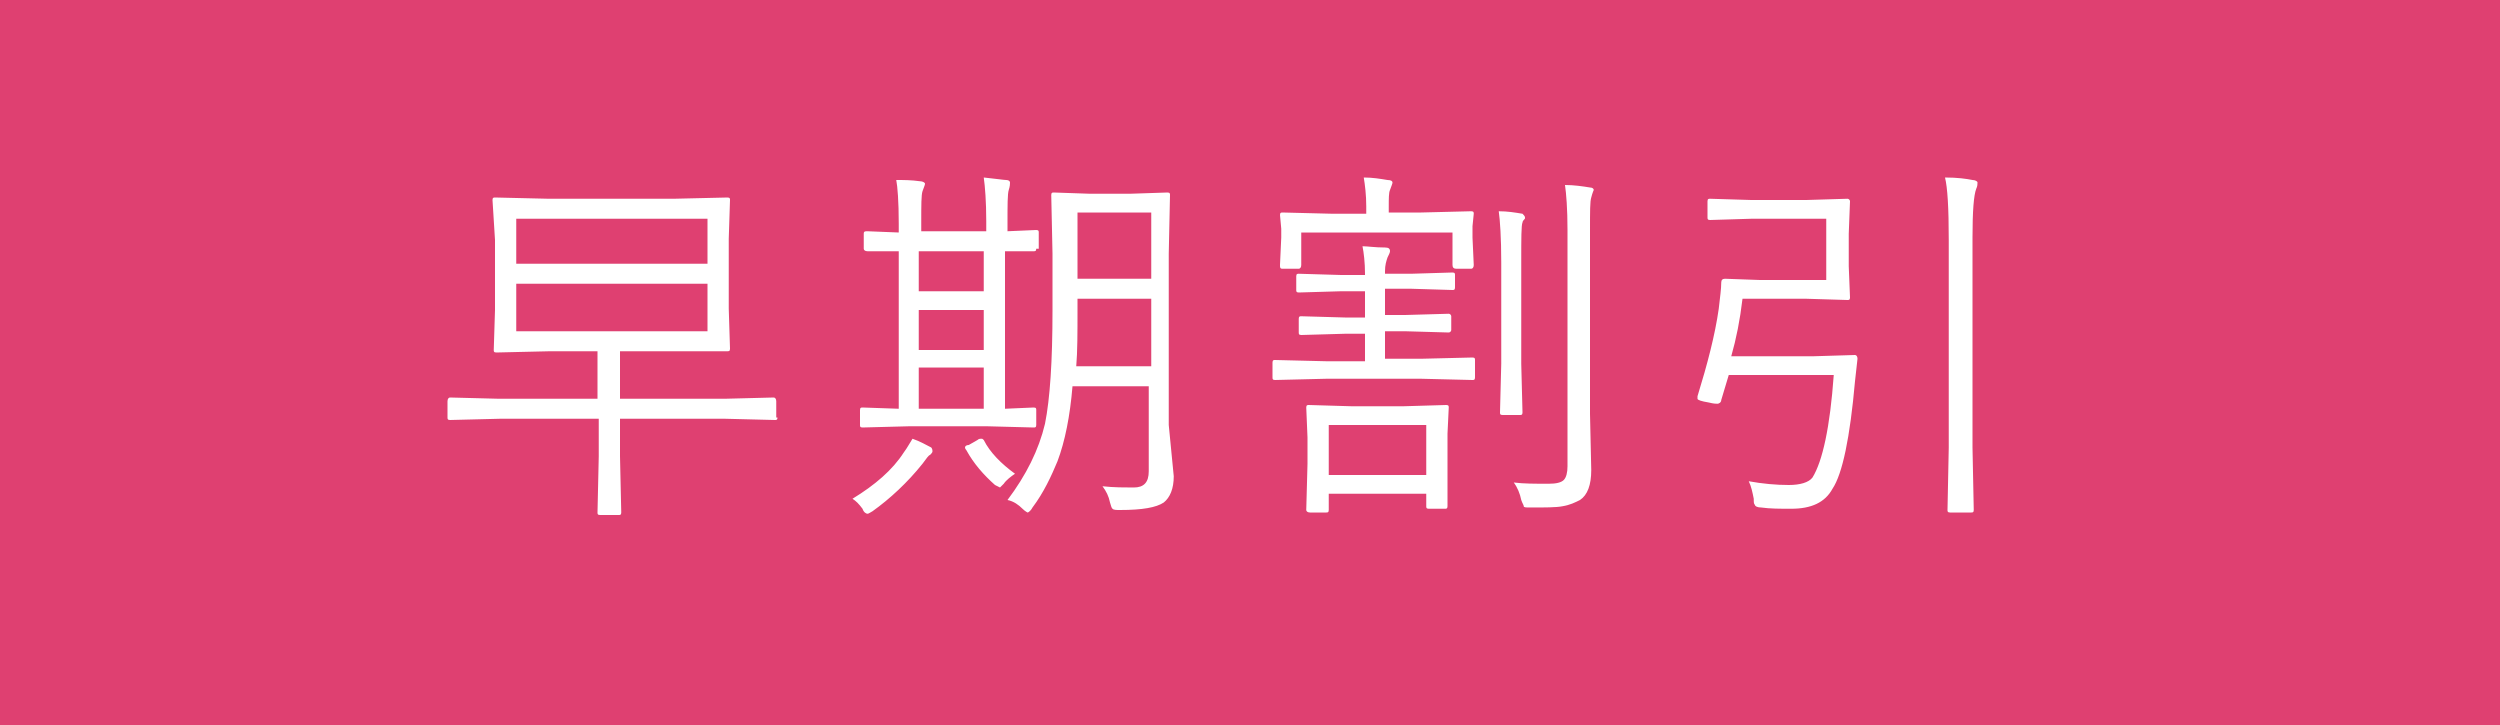
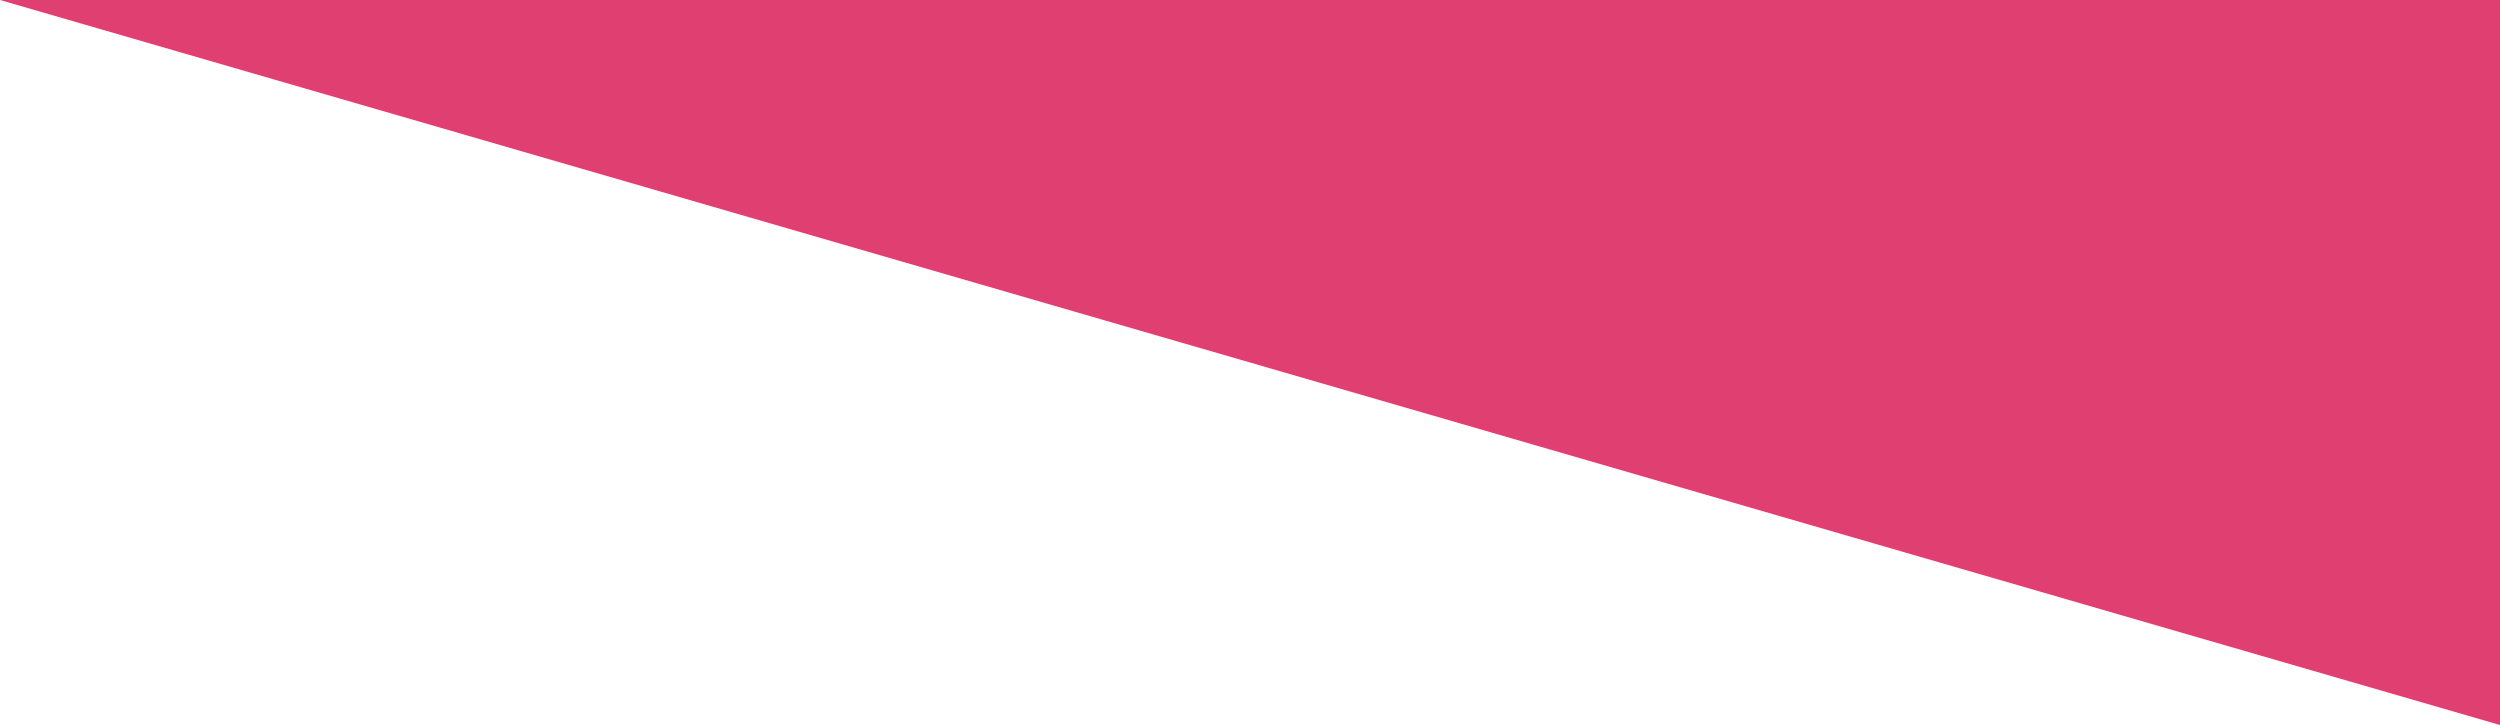
<svg xmlns="http://www.w3.org/2000/svg" version="1.1" id="レイヤー_1" x="0" y="0" viewBox="0 0 200 58" xml:space="preserve">
  <style>.st1{fill:#fff}.st3{display:none}.st4{display:inline}</style>
-   <path fill="#df4071" d="M0 0h200v58H0z" />
-   <path class="st1" d="M62.2 33.4c0 .2-.1.2-.2.2l-4-.1h-8.4v3l.1 4.5c0 .2-.1.2-.2.2H48c-.2 0-.2-.1-.2-.2l.1-4.5v-3H40l-4 .1c-.2 0-.2-.1-.2-.2v-1.3c0-.2.1-.3.2-.3l3.9.1h7.9v-3.8H44l-4.3.1c-.2 0-.2-.1-.2-.2l.1-3.2v-5.6l-.2-3.2c0-.2.1-.2.2-.2l4.3.1h10l4.3-.1c.2 0 .2.1.2.2l-.1 3.1v5.6l.1 3.2c0 .2-.1.2-.2.2H49.6v3.8H58l3.9-.1c.1 0 .2.1.2.3v1.3zm-5.6-12.3v-3.6H41.3v3.6h15.3zm0 5.4v-3.8H41.3v3.8h15.3zM74.6 36.1c0 .1-.1.2-.2.3-.1 0-.3.3-.6.7-1.2 1.5-2.6 2.8-4 3.8-.2.1-.3.2-.4.2-.1 0-.3-.1-.4-.4-.3-.4-.5-.6-.8-.8 1.8-1.1 3.2-2.3 4.1-3.7.3-.4.5-.8.7-1.1.6.2 1.1.5 1.5.7 0 0 .1.1.1.3zm8.3-16.2c0 .2-.1.2-.2.2h-2.3v12.6l2.3-.1c.2 0 .2.1.2.2V34c0 .2-.1.2-.2.2l-3.8-.1h-6.1l-3.8.1c-.2 0-.2-.1-.2-.2v-1.2c0-.2.1-.2.2-.2l2.9.1V20.1h-2.5c-.2 0-.3-.1-.3-.2v-1.2c0-.2.1-.2.3-.2l2.5.1v-.7c0-1.8-.1-3-.2-3.5.6 0 1.2 0 1.9.1.2 0 .4.1.4.2s-.1.3-.2.6-.1 1.1-.1 2.5v.7h5.2v-.8c0-1.6-.1-2.8-.2-3.5 1 .1 1.6.2 1.8.2.2 0 .3.1.3.2s0 .3-.1.6-.1 1.2-.1 2.6v.7l2.3-.1c.2 0 .2.1.2.2v1.3zm-4.2 3.4v-3.2h-5.2v3.2h5.2zm0 4.7v-3.2h-5.2V28h5.2zm0 4.7v-3.3h-5.2v3.3h5.2zm2.5 5.2c-.3.2-.7.5-.9.8l-.3.3-.4-.2c-.9-.8-1.7-1.7-2.3-2.8-.1-.1-.1-.2-.1-.2 0-.1.1-.2.3-.2l.7-.4c.1-.1.2-.1.3-.1.1 0 .1 0 .2.1.5 1 1.4 1.9 2.5 2.7zm12.7.2c0 1-.3 1.7-.8 2.1-.6.4-1.7.6-3.5.6-.3 0-.5 0-.6-.1s-.1-.2-.2-.5c-.1-.5-.3-.9-.6-1.3.9.1 1.8.1 2.5.1.8 0 1.2-.4 1.2-1.3v-6.8h-6.1c-.2 2.4-.6 4.4-1.2 6-.5 1.2-1.1 2.5-2 3.7-.1.2-.3.4-.4.4 0 0-.2-.1-.4-.3-.3-.3-.7-.6-1.2-.7 1.5-2 2.5-4 3-6.1.4-2 .6-5 .6-9.1v-4.5l-.1-4.7c0-.2.1-.2.2-.2l2.9.1h3.2l3-.1c.2 0 .2.1.2.2l-.1 4.7V34l.4 4.1zm-1.8-8.8v-5.4h-5.9v.9c0 1.8 0 3.3-.1 4.5h6zm0-7V17h-5.9v5.3h5.9zM118 30.2c0 .2-.1.2-.2.2l-4.1-.1h-7.6l-4.1.1c-.2 0-.2-.1-.2-.2V29c0-.2.1-.2.2-.2l4.1.1h3.1v-2.2h-1.6l-3.5.1c-.2 0-.2-.1-.2-.2v-1.1c0-.2.1-.2.2-.2l3.5.1h1.6v-2.1h-1.9l-3.4.1c-.2 0-.2-.1-.2-.2v-1.1c0-.2.1-.2.2-.2l3.4.1h1.9v-.1c0-.9-.1-1.7-.2-2.2.4 0 1 .1 1.8.1.3 0 .4.1.4.3 0 .1-.1.3-.2.5-.1.3-.2.6-.2 1.1v.2h2.1l3.3-.1c.2 0 .2.1.2.2v1c0 .2-.1.2-.2.2l-3.3-.1h-2.1v2.1h1.6l3.5-.1c.1 0 .2.1.2.2v1.1c0 .1-.1.2-.2.2l-3.5-.1h-1.6v2.2h2.9l4.1-.1c.2 0 .2.1.2.2v1.4zm-.1-9c0 .2-.1.3-.2.3h-1.2c-.2 0-.3-.1-.3-.3v-2.6h-12.1v2.6c0 .2-.1.3-.2.3h-1.3c-.2 0-.2-.1-.2-.3l.1-2.2v-.7l-.1-1.1c0-.2.1-.2.2-.2l4 .1h2.7v-.6c0-.9-.1-1.7-.2-2.3.7 0 1.3.1 1.9.2.3 0 .4.1.4.2s-.1.3-.2.6c-.1.2-.1.7-.1 1.3v.5h2.6l4-.1c.2 0 .2.1.2.2l-.1 1v.9l.1 2.2zm-2.1 19.3c0 .2-.1.2-.2.2h-1.3c-.2 0-.2-.1-.2-.2v-1h-7.8v1.3c0 .2-.1.2-.2.2h-1.3c-.2 0-.3-.1-.3-.2l.1-3.7V35l-.1-2.4c0-.2.1-.2.2-.2l3.4.1h4.2l3.4-.1c.2 0 .2.1.2.2l-.1 2.1v5.8zm-1.7-2.5v-4h-7.8v4h7.8zm7.9-20.6c0 .1 0 .1-.1.2s-.1.2-.1.2c-.1.2-.1 1.3-.1 3.1v8.2l.1 3.9c0 .2-.1.2-.2.2h-1.4c-.2 0-.2-.1-.2-.2l.1-3.9V21c0-2-.1-3.4-.2-4.1.7 0 1.3.1 1.9.2.1.1.2.2.2.3zm5.5-2.2s-.1.2-.2.6c-.1.3-.1 1.1-.1 2.6v14.7l.1 4.5c0 1.2-.3 2-.9 2.4-.4.2-.8.4-1.4.5-.5.1-1.4.1-2.6.1-.3 0-.5 0-.5-.1s-.1-.2-.2-.5c-.1-.5-.3-1-.6-1.4.8.1 1.7.1 2.8.1.6 0 1-.1 1.2-.3.2-.2.3-.6.3-1.1V18.4c0-1.7-.1-2.9-.2-3.6.7 0 1.4.1 2 .2.2 0 .3.1.3.2zM148.6 28.7l-.2 1.8c-.4 4.5-1 7.4-1.8 8.6-.6 1.1-1.7 1.6-3.3 1.6-.9 0-1.7 0-2.4-.1-.3 0-.5-.1-.5-.2-.1-.1-.1-.2-.1-.5-.1-.5-.2-1-.4-1.4 1.1.2 2.2.3 3.2.3.9 0 1.6-.2 1.9-.6.8-1.3 1.4-4 1.7-8.2h-8.4l-.6 2c0 .2-.2.3-.3.3-.1 0-.3 0-.7-.1-.6-.1-.9-.2-.9-.3v-.2c.8-2.6 1.4-4.9 1.7-7 .1-.9.2-1.6.2-2.1 0-.2.1-.3.3-.3l2.8.1h5.3v-4.9h-6l-3.3.1c-.2 0-.2-.1-.2-.2v-1.3c0-.2.1-.2.2-.2l3.3.1h4.4l3.3-.1c.1 0 .2.1.2.2l-.1 2.6v2.6l.1 2.5c0 .2-.1.2-.2.2l-3.3-.1h-5.1c-.2 1.7-.5 3.2-.9 4.6h6.6l3.3-.1c.1 0 .2.1.2.3zm9.6-14.1c0 .1 0 .3-.1.5-.2.5-.3 1.8-.3 3.9v16.8l.1 5c0 .2-.1.2-.2.2H156c-.2 0-.2-.1-.2-.2l.1-5V19.2c0-2.6-.1-4.2-.3-5 1 0 1.7.1 2.2.2.2 0 .4.1.4.2z" />
+   <path fill="#df4071" d="M0 0h200v58z" />
  <g class="st3">
    <path class="st4" d="M78.9 33.3c0 .2-.1.2-.2.2H75v4.7c0 .9-.2 1.5-.7 1.9-.5.4-1.9.6-4.1.6-.3 0-.5 0-.5-.1s-.1-.2-.2-.5c-.2-.6-.4-1.1-.6-1.5 1 .1 1.9.1 2.7.1.6 0 1-.1 1.3-.3.2-.2.3-.4.3-.8v-4.2H57.6v3.1l.1 4.2c0 .2-.1.2-.2.2H56c-.2 0-.2-.1-.2-.2l.1-4.3v-3l-3.5.1c-.2 0-.2-.1-.2-.2V32c0-.2.1-.2.2-.2l3.5.1v-6.2l-.1-4.4c0-.1.1-.2.2-.2l4.3.1h4.1v-3.5h-7.5l-4 .1c-.2 0-.2-.1-.2-.2v-1.3c0-.2.1-.2.2-.2l4 .1h17.4l4-.1c.2 0 .2.1.2.2v1.3c0 .2-.1.2-.2.2l-4-.1h-8.2v3.5h4.5l4.3-.1c.2 0 .2.1.2.2l-.1 4.5v6.1l3.6-.1c.1 0 .2.1.2.2v1.3zm-14.5-6.9v-3.6h-6.7v3.6h6.7zm0 5.5V28h-6.7v3.9h6.7zm8.8-5.5v-3.6h-7.1v3.6h7.1zm0 5.5V28h-7.1v3.9h7.1zM112 38.9c-.4.3-.8.7-1.1 1.2-.2.3-.3.4-.4.4-.1 0-.2-.1-.4-.2-3.3-2.3-5.9-5-7.7-8-1.6-2.7-2.8-5.8-3.4-9.3-.6 3.9-2 7.4-4.3 10.6-2 2.7-4.4 5-7.3 6.7-.3.1-.4.2-.5.2-.1 0-.2-.1-.4-.4-.3-.4-.7-.8-1.1-1 4.1-2.1 7.2-5.1 9.4-9.1 1.9-3.4 2.9-7.4 3.1-11.8h-4.3l-2.8.1c-.2 0-.2-.1-.2-.2v-1.4c0-.2.1-.2.2-.2l2.8.1h3l2.8-.1c.2 0 .3.1.3.3 0 1.1.1 2.3.3 3.7 1.1 8 5.1 14.2 12 18.4zM126.4 21.6c0 .1-.1.2-.3.4-.1.1-.3.4-.5.8-.5.9-1 2-1.7 3.1v11.2l.1 3.9c0 .1-.1.2-.2.2h-1.5c-.2 0-.2-.1-.2-.2l.1-3.9V32c0-.1 0-1.3.1-3.7-1 1.3-2 2.3-3 3.2-.2.2-.3.3-.4.3-.1 0-.2-.1-.4-.4-.3-.4-.5-.8-.8-1 2.7-2 4.8-4.8 6.4-8.2.2-.6.4-1.1.5-1.6.7.3 1.2.5 1.6.7.1 0 .2.2.2.3zm18.2-3.3c0 .2-.1.2-.2.2l-3.9-.1h-4.1l.1 2.1c0 .2-.1.2-.2.2H135c-.2 0-.2-.1-.2-.2l.1-2.1h-6.3l.1 2.1c0 .2-.1.2-.2.2h-1.3c-.2 0-.2-.1-.2-.2l.1-2.1h-4l-3.9.1c-.2 0-.2-.1-.2-.2V17c0-.2.1-.2.2-.2l3.9.1h4c0-1.3-.1-2.3-.2-2.7.6 0 1.2.1 1.9.2.2 0 .3.1.3.3 0 .1 0 .3-.1.4-.1.2-.2.8-.2 1.9h6.3c0-1.3-.1-2.2-.2-2.7.8 0 1.5.1 1.8.1.2 0 .3.1.3.3 0 .1 0 .3-.1.4-.1.2-.2.8-.2 1.9h4.1l3.9-.1c.1 0 .2.1.2.2v1.2zm.1 5.8c0 .2-.1.2-.2.2h-3.3V38.2c0 1.1-.2 1.8-.7 2.2-.4.3-.8.4-1.3.5-.5.1-1.2.1-2.2.1h-.5c-.3 0-.5 0-.6-.1-.1-.1-.1-.2-.1-.5-.1-.5-.3-1-.5-1.3.9.1 1.7.1 2.5.1.7 0 1.2-.1 1.4-.4.2-.2.3-.5.3-1V24.3h-8l-4.2.1c-.1 0-.2-.1-.2-.2V23c0-.2.1-.3.2-.3l4.2.1h9.1l4.1-.1c.2 0 .2.1.2.3v1.1zm-8.8 12c0 .2-.1.2-.2.2h-1.2c-.2 0-.2-.1-.2-.2v-1h-5v1.5c0 .2-.1.2-.2.2h-1.2c-.2 0-.2-.1-.2-.2l.1-4.5v-1.9l-.1-2.7c0-.2.1-.2.2-.2l2.7.1h2.5l2.7-.1c.2 0 .2.1.2.2l-.1 2.2v6.4zm-1.7-2.4V29h-5v4.7h5z" />
  </g>
  <g class="st3">
    <path class="st4" d="M62.2 33.4c0 .2-.1.2-.2.2l-4-.1h-8.4v3l.1 4.5c0 .2-.1.2-.2.2H48c-.2 0-.2-.1-.2-.2l.1-4.5v-3H40l-4 .1c-.2 0-.2-.1-.2-.2v-1.3c0-.2.1-.3.2-.3l3.9.1h7.9v-3.8H44l-4.3.1c-.2 0-.2-.1-.2-.2l.1-3.2v-5.6l-.2-3.2c0-.2.1-.2.2-.2l4.3.1h10l4.3-.1c.2 0 .2.1.2.2l-.1 3.1v5.6l.1 3.2c0 .2-.1.2-.2.2H49.6v3.8H58l3.9-.1c.1 0 .2.1.2.3v1.3zm-5.6-12.3v-3.6H41.3v3.6h15.3zm0 5.4v-3.8H41.3v3.8h15.3zM74.6 36.1c0 .1-.1.2-.2.3-.1 0-.3.3-.6.7-1.2 1.5-2.6 2.8-4 3.8-.2.1-.3.2-.4.2-.1 0-.2-.1-.4-.4-.3-.4-.5-.6-.8-.8 1.8-1.1 3.2-2.3 4.1-3.7.3-.4.5-.8.7-1.1.6.2 1.1.5 1.5.7.1 0 .1.1.1.3zm8.3-16.2c0 .2-.1.2-.2.2h-2.3v12.6l2.3-.1c.2 0 .2.1.2.2V34c0 .2-.1.2-.2.2l-3.8-.1h-6.1l-3.8.1c-.2 0-.2-.1-.2-.2v-1.2c0-.2.1-.2.2-.2l2.9.1V20.1h-2.5c-.2 0-.3-.1-.3-.2v-1.2c0-.2.1-.2.3-.2l2.5.1v-.7c0-1.8-.1-3-.2-3.5.6 0 1.2 0 1.9.1.2 0 .4.1.4.2s-.1.3-.2.6-.1 1.1-.1 2.5v.7h5.2v-.8c0-1.6-.1-2.8-.2-3.5 1 .1 1.6.2 1.8.2.2 0 .3.1.3.2s0 .3-.1.6-.1 1.2-.1 2.6v.7l2.3-.1c.2 0 .2.1.2.2v1.3zm-4.2 3.4v-3.2h-5.2v3.2h5.2zm0 4.7v-3.2h-5.2V28h5.2zm0 4.7v-3.3h-5.2v3.3h5.2zm2.5 5.2c-.3.2-.7.5-.9.8l-.3.3-.4-.2c-.9-.8-1.7-1.7-2.3-2.8-.1-.1-.1-.2-.1-.2 0-.1.1-.2.3-.2l.7-.4c.1-.1.2-.1.2-.1.1 0 .1 0 .2.1.6 1 1.5 1.9 2.6 2.7zm12.7.2c0 1-.3 1.7-.8 2.1-.6.4-1.7.6-3.5.6-.3 0-.5 0-.6-.1-.1-.1-.1-.2-.2-.5-.1-.5-.3-.9-.6-1.3.9.1 1.8.1 2.5.1.8 0 1.2-.4 1.2-1.3v-6.8h-6.1c-.2 2.4-.6 4.4-1.2 6-.4 1.2-1.1 2.5-2 3.7-.1.2-.3.4-.4.4 0 0-.2-.1-.4-.3-.3-.3-.7-.6-1.2-.7 1.5-2 2.5-4 3-6.1.4-2 .6-5 .6-9.1v-4.5l-.1-4.7c0-.2.1-.2.2-.2l2.9.1h3.2l3-.1c.2 0 .2.1.2.2l-.1 4.7V34l.4 4.1zm-1.8-8.8v-5.4h-5.9v.9c0 1.8 0 3.3-.1 4.5h6zm0-7V17h-5.9v5.3h5.9zM118 30.2c0 .2-.1.2-.2.2l-4.1-.1h-7.6l-4.1.1c-.2 0-.2-.1-.2-.2V29c0-.2.1-.2.2-.2l4.1.1h3.1v-2.2h-1.6l-3.5.1c-.2 0-.2-.1-.2-.2v-1.1c0-.2.1-.2.2-.2l3.5.1h1.6v-2.1h-1.9l-3.4.1c-.2 0-.2-.1-.2-.2v-1.1c0-.2.1-.2.2-.2l3.4.1h1.9v-.1c0-.9-.1-1.7-.2-2.2.4 0 1 .1 1.8.1.3 0 .4.1.4.3 0 .1-.1.3-.2.5-.1.3-.2.6-.2 1.1v.2h2.1l3.3-.1c.2 0 .2.1.2.2v1c0 .2-.1.2-.2.2l-3.3-.1h-2.1v2.1h1.6l3.5-.1c.1 0 .2.1.2.2v1.1c0 .1-.1.2-.2.2l-3.5-.1h-1.6v2.2h2.9l4.1-.1c.2 0 .2.1.2.2v1.4zm-.1-9c0 .2-.1.3-.2.3h-1.2c-.2 0-.3-.1-.3-.3v-2.6h-12.1v2.6c0 .2-.1.3-.2.3h-1.3c-.2 0-.2-.1-.2-.3l.1-2.2v-.7l-.1-1.1c0-.2.1-.2.2-.2l4 .1h2.7v-.6c0-.9-.1-1.7-.2-2.3.7 0 1.3.1 1.9.2.3 0 .4.1.4.2s-.1.3-.2.6c-.1.2-.1.7-.1 1.3v.5h2.6l4-.1c.2 0 .2.1.2.2l-.1 1v.9l.1 2.2zm-2.1 19.3c0 .2-.1.2-.2.2h-1.3c-.2 0-.2-.1-.2-.2v-1h-7.8v1.3c0 .2-.1.2-.2.2h-1.3c-.2 0-.3-.1-.3-.2l.1-3.7V35l-.1-2.4c0-.2.1-.2.2-.2l3.4.1h4.2l3.4-.1c.2 0 .2.1.2.2l-.1 2.1v5.8zm-1.7-2.5v-4h-7.8v4h7.8zm7.9-20.6c0 .1 0 .1-.1.2s-.1.2-.1.2c-.1.2-.1 1.3-.1 3.1v8.2l.1 3.9c0 .2-.1.2-.2.2h-1.4c-.2 0-.2-.1-.2-.2l.1-3.9V21c0-2-.1-3.4-.2-4.1.7 0 1.3.1 1.9.2.1.1.2.2.2.3zm5.5-2.2s-.1.2-.2.6c-.1.3-.1 1.1-.1 2.6v14.7l.1 4.5c0 1.2-.3 2-.9 2.4-.4.2-.8.4-1.4.5-.5.1-1.4.1-2.6.1-.3 0-.5 0-.5-.1s-.1-.2-.2-.5c-.1-.5-.3-1-.6-1.4.8.1 1.7.1 2.8.1.6 0 1-.1 1.2-.3.2-.2.3-.6.3-1.1V18.4c0-1.7-.1-2.9-.2-3.6.7 0 1.4.1 2 .2.2 0 .3.1.3.2zM148.6 28.7l-.2 1.8c-.4 4.5-1 7.4-1.8 8.6-.6 1.1-1.7 1.6-3.3 1.6-.9 0-1.7 0-2.4-.1-.3 0-.5-.1-.5-.2-.1-.1-.1-.2-.1-.5-.1-.5-.2-1-.4-1.4 1.1.2 2.2.3 3.2.3.9 0 1.6-.2 1.9-.6.8-1.3 1.4-4 1.7-8.2h-8.4l-.6 2c0 .2-.2.3-.3.3-.1 0-.3 0-.7-.1-.6-.1-.9-.2-.9-.3v-.2c.8-2.6 1.4-4.9 1.7-7 .1-.9.2-1.6.2-2.1 0-.2.1-.3.3-.3l2.8.1h5.3v-4.9h-6l-3.3.1c-.2 0-.2-.1-.2-.2v-1.3c0-.2.1-.2.2-.2l3.3.1h4.4l3.3-.1c.1 0 .2.1.2.2l-.1 2.6v2.6l.1 2.5c0 .2-.1.2-.2.2l-3.3-.1h-5.1c-.2 1.7-.5 3.2-.9 4.6h6.6l3.3-.1c.1 0 .2.1.2.3zm9.6-14.1c0 .1 0 .3-.1.5-.2.5-.3 1.8-.3 3.9v16.8l.1 5c0 .2-.1.2-.2.2H156c-.2 0-.2-.1-.2-.2l.1-5V19.2c0-2.6-.1-4.2-.3-5 1 0 1.7.1 2.2.2.2 0 .4.1.4.2z" />
  </g>
  <g class="st3">
    <path class="st4" d="M48.7 24.8c-.1.8-.3 1.4-.6 1.7-.3.3-.9.5-1.9.5-.8 0-1.4-.1-1.8-.4-.4-.3-.6-.9-.6-1.8l.1-5.1h-2.5c-.2 1.7-.7 3.2-1.3 4.4-.7 1.2-1.7 2.3-3.1 3.3-.3.2-.4.3-.5.3-.1 0-.2-.1-.4-.4-.2-.3-.5-.6-.9-.8 1.5-.9 2.7-2 3.4-3.2.6-1 1-2.2 1.1-3.6h-.4c-1 0-1.8 0-2.5.1H36c-.1 0-.2-.1-.2-.3v-1.2c0-.2.1-.2.2-.2h3.8c0-.6.1-1.1.1-1.5v-.8c0-.7-.1-1.3-.2-1.7.6 0 1.2.1 1.7.1.2 0 .4.1.4.3 0 .1 0 .3-.1.5s-.2.8-.2 1.6l-.1 1.5h.7c1 0 1.8 0 2.5-.1h.7c.1 0 .2.1.2.2-.1.8-.1 1.7-.1 2.7v3.5c0 .5.1.8.2.9.1.1.3.1.6.1.4 0 .7-.1.8-.2.2-.2.2-.8.3-1.8.3.3.6.5.9.5.3.1.4.2.4.4.1.4.1.4.1.5zM48 35.5c-.3.3-.6.6-.7 1-.1.2-.2.3-.3.3-.1 0-.2-.1-.4-.3-1.5-1.2-2.8-2.7-3.8-4.3 0 1.1.1 3.1.1 5.8v3.1c0 .2-.1.2-.2.2h-1.3c-.2 0-.2-.1-.2-.2 0-1.8 0-4.6.1-8.5-1.2 2.3-2.7 4.3-4.5 5.8-.2.2-.3.3-.4.3-.1 0-.2-.1-.3-.3-.2-.4-.5-.7-.8-.9 2.3-1.8 4.1-3.9 5.5-6.4h-1.2l-3.4.1c-.2 0-.2-.1-.2-.2v-1.2c0-.2.1-.2.2-.2l3.4.1h1.7v-.6c0-1.4-.1-2.5-.2-3.2.6 0 1.2.1 1.7.2.3 0 .4.1.4.2 0 0-.1.2-.2.5-.1.2-.1 1-.1 2.3v.6h1.2l3.4-.1c.2 0 .2.1.2.2V31c0 .2-.1.2-.2.2l-3.4-.2h-.9c1.1 1.6 2.7 3.1 4.8 4.5zm14.7 3.8c0 .2-.1.2-.2.2l-3.8-.1h-7.4v1.7c0 .1-.1.2-.2.2h-1.3c-.2 0-.2-.1-.2-.2l.1-3.6V25.4v-2.9l-.7 1c-.1.2-.3.3-.4.3-.1 0-.2-.1-.3-.2-.3-.2-.6-.4-1-.6 1.6-1.7 2.9-4 3.9-7 .2-.6.4-1.2.4-1.9.8.2 1.4.4 1.7.5.2.1.4.2.4.4 0 .1-.1.2-.3.4-.1.1-.3.5-.6 1.1-.5 1.3-1 2.3-1.3 3h4.2c.3-.7.7-1.7 1.1-3.2.2-.6.3-1.2.3-1.7.8.2 1.4.3 1.7.5.2.1.4.2.4.3 0 .2-.1.3-.2.4-.2.2-.4.5-.6 1-.3.9-.7 1.8-1.1 2.7H59l3.3-.1c.2 0 .2.1.2.2V21c0 .2-.1.2-.2.2l-3.3-.1h-1.7v4.4h.6l3.5-.1c.2 0 .3.1.3.2v1.2c0 .2-.1.2-.3.2h-4.2v4.4h.6l3.5-.1c.2 0 .3.1.3.2v1.2c0 .2-.1.2-.3.2l-3.5.1h-.6v4.9h1.5l3.8-.1c.2 0 .2.1.2.2v1.3zm-7.2-13.8v-4.4h-4.3v4.4h4.3zm0 5.9V27h-4.3v4.4h4.3zm0 6.5V33h-4.3v4.9h4.3zM78.5 21.1c0 .2-.1.3-.3.3l-3-.1H72l-3 .1c-.2 0-.2-.1-.2-.3v-1.3c0-.1.1-.2.2-.2l3 .1h3.3l3-.1c.2 0 .3.1.3.2v1.3zM78 17c0 .2-.1.2-.2.2l-2.5-.1h-2.5l-2.5.1c-.2 0-.2-.1-.2-.2v-1.2c0-.2.1-.2.2-.2l2.5.1h2.5l2.5-.1c.2 0 .2.1.2.2V17zm-.3 23.5c0 .2-.1.2-.2.2h-1.2c-.2 0-.2-.1-.2-.2v-1h-4.5v1.6c0 .1-.1.2-.2.2h-1.2c-.2 0-.2-.1-.2-.2l.1-4.4v-1.8l-.1-2.6c0-.2.1-.2.2-.2l2.5.1H75l2.5-.1c.2 0 .2.1.2.2l-.1 2.2v1.9l.1 4.1zm-.3-15.3c0 .2-.1.2-.3.2l-2.2-.1h-2.2l-2.3.1c-.2 0-.2-.1-.2-.2V24c0-.2.1-.2.2-.2l2.3.1h2.2l2.2-.1c.2 0 .3.1.3.2v1.2zm0 4.1c0 .1-.1.2-.3.2l-2.2-.1h-2.2l-2.3.1c-.2 0-.2-.1-.2-.2v-1.2c0-.2.1-.2.2-.2l2.3.1h2.2l2.2-.1c.2 0 .3.1.3.2v1.2zM76.1 38v-4.5h-4.5V38h4.5zm6-5.2c-.4 2.2-1.1 4-1.9 5.6 0 .1-.1.1-.2.1 0 0-.2 0-.3-.1l-.8-.4c-.2-.1-.3-.2-.3-.3 0 0 0-.1.1-.2.9-1.5 1.5-3.3 1.9-5.3 0-.1 0-.2.1-.2 0 0 .2 0 .3.1l.8.2c.2 0 .3.1.3.3v.2zM95 20.6c0 .2-.1.2-.2.2l-4-.1h-3.2v4.4h2.6L94 25c.2 0 .2.1.2.2v1.2c0 .2-.1.2-.2.2l-3.8-.1h-6.4l-3.8.1c-.2 0-.2-.1-.2-.2v-1.2c0-.2.1-.2.2-.2l3.8.1h2v-4.4h-2.3l-4 .1c-.2 0-.2-.1-.2-.2v-1.2c0-.2.1-.2.2-.2l4 .1h2.3v-1.4c0-1.6-.1-2.7-.2-3.5.7 0 1.3.1 1.9.2.2 0 .3.1.3.2s0 .3-.1.5c-.1.3-.2 1.1-.2 2.5v1.5h3.2l4-.1c.2 0 .2.1.2.2v1.2zM91.7 37c-.1 1-.3 1.8-.5 2.3-.2.4-.5.7-.8.9-.6.4-1.6.5-3 .5-1.2 0-2.1-.1-2.7-.4-.4-.2-.7-.4-.9-.7-.2-.3-.2-.7-.2-1.3v-4.9c0-.9 0-1.7-.1-2.3.6 0 1.2.1 1.7.2.2.1.4.2.4.3 0 0 0 .2-.1.4s-.1.7-.1 1.5v4.3c0 .4 0 .7.1.8.1.1.2.3.5.3 0 .1.6.1 1.4.1 1 0 1.7-.1 2-.4.4-.3.7-1.4.7-3.1.3.2.6.4 1.1.6.3.1.5.3.5.4v.5zm-2.1-6.3c.1.1.1.1.1.2s-.1.2-.2.3l-.6.6c-.2.2-.3.2-.4.2s-.1 0-.2-.1c-1-1.1-2.2-2.1-3.7-3l-.1-.1s.1-.1.2-.3l.6-.5c.1-.1.2-.2.3-.2 0 0 .1 0 .2.1 1.4.8 2.7 1.7 3.8 2.8zm6 6.4v.2c0 .1-.1.2-.3.2l-.8.4c-.2.1-.3.1-.3.1-.1 0-.2 0-.2-.2-.5-1.8-1.3-3.5-2.3-5-.1-.1-.1-.1-.1-.2s.1-.2.3-.2l.7-.3c.1-.1.2-.1.3-.1.1 0 .1 0 .2.1 1 1.4 1.8 3 2.5 5zM110.7 26.6c-.1.3-.1.7-.1 1.2v.2c0 .2-.2.4-.5.5-.5.3-1.4.7-2.7 1.2v3.6l.1 4.5c0 1.2-.3 2-.8 2.4-.5.3-1.4.5-2.6.5h-.4c-.3 0-.5 0-.6-.1-.1 0-.1-.2-.2-.5-.1-.5-.3-.9-.6-1.3.6.1 1.4.1 2.3.1.7 0 1.1-.4 1.1-1.3v-7.2l-1.8.7c-.5.2-.8.4-1.1.6-.2.1-.3.2-.4.2-.2 0-.3-.1-.3-.2-.2-.5-.4-1.1-.5-1.8.8-.1 1.7-.3 2.7-.7.7-.2 1.2-.4 1.5-.5v-6.8h-1.1l-2.7.1c-.2 0-.2-.1-.2-.2v-1.3c0-.2.1-.2.2-.2l2.7.1h1.1V18c0-1.6-.1-2.8-.2-3.7.7 0 1.4.1 2 .2.2 0 .4.1.4.3 0 .1-.1.3-.2.6s-.1 1.1-.1 2.6v2.5h.1l2.6-.1c.2 0 .2.1.2.2v1.3c0 .2-.1.2-.2.2l-2.6-.1h-.1v6.1c.9-.5 2-1 3-1.5zm16.9.9c0 1-.1 1.8-.1 2.4-.1 2.9-.3 5.3-.7 7.2-.4 2.4-1.7 3.5-3.8 3.5-.9 0-1.7 0-2.5-.1-.3 0-.4-.1-.5-.1 0-.1-.1-.2-.1-.5-.1-.5-.2-.9-.5-1.3 1.3.2 2.4.3 3.4.3.7 0 1.2-.2 1.6-.7.3-.4.5-.9.7-1.7.4-1.7.6-4.2.7-7.7h-11.1c-.1.2-.5.6-1.1 1.3.4 0 .7.1 1 .1.3.1.4.2.4.3 0 .1-.1.3-.2.5s-.1.8-.1 1.7c1.9-.5 3.5-1.1 4.8-1.9.5-.3.9-.5 1.2-.8.4.3.7.7 1.1 1.1.1.1.1.2.1.3 0 .1-.1.2-.4.2-.2 0-.6.1-1 .3-1.8.8-3.8 1.5-5.9 2v.3c0 .8.1 1.3.4 1.5.3.2 1.2.3 2.7.3 1.6 0 2.5-.2 2.9-.5.4-.3.6-1.1.7-2.3.3.2.6.4 1.1.6.3.1.5.2.5.4v.3c-.2 1.1-.5 1.9-1.1 2.3-.7.5-2.1.7-4.2.7-2 0-3.3-.2-3.9-.5-.5-.4-.7-1.1-.7-2.2V33c0-1.3 0-2.1-.1-2.6-.9.9-1.9 1.7-3 2.6-.2.1-.3.2-.4.2-.1 0-.3-.2-.4-.5-.2-.3-.5-.5-.7-.7 2.7-1.8 4.7-3.7 5.9-5.8.3-.6.6-1.2.7-1.7h-2.1c-.1 0-.2-.1-.2-.2l.1-2.7v-3.8l-.1-2.7c0-.2.1-.2.2-.2l3.6.1h5.3l3.6-.1c.2 0 .3.1.3.2l-.1 2.7V22l.1 2.7c0 .2-.1.2-.3.2l-3.6-.1h-6.1l.9.3c.2.1.3.2.3.3 0 .1-.1.2-.3.4-.1.1-.3.4-.5.7l-.5.7h8.1l3.6-.1c.3.2.3.3.3.4zm-3.8-8.1v-2.6h-9.4v2.6h9.4zm0 4v-2.6h-9.4v2.6h9.4zM162 36.4c-.3 1.8-.6 3-1.1 3.7-.4.6-1 1-1.7 1-1.5 0-2.9-1.7-4.2-5.2-1.4 2-2.9 3.7-4.7 5.1-.2.2-.4.3-.5.3-.1 0-.3-.1-.5-.3-.3-.3-.6-.6-1-.7 2.3-1.5 4.2-3.7 6-6.4-.9-3-1.5-6.9-1.7-11.9h-13.8l-3.9.1c-.1 0-.2-.1-.2-.2v-1.1c0-.2.1-.2.2-.2l3.9.1h3.9v-2.3h-1.6l-3.5.1c-.2 0-.3-.1-.3-.3v-1c0-.2.1-.3.3-.3l3.5.1h1.6c0-1.2-.1-2-.2-2.6.7 0 1.3.1 1.8.2.2 0 .4.1.4.3s0 .3-.1.5-.2.8-.2 1.7h1.6l3.5-.1c.2 0 .2.1.2.3v1c0 .2-.1.3-.2.3l-3.5-.1h-1.6v2.3h8.2c0-1-.1-1.8-.1-2.3 0-1.7-.1-3-.3-3.9.7 0 1.3.1 1.9.2.2.1.4.2.4.3 0 .2 0 .4-.1.6-.1.3-.2 1-.2 2v.8c0 .5 0 1.3.1 2.4h2.9l3.9-.1c.2 0 .2.1.2.2v1.1c0 .2-.1.2-.2.2l-3.9-.1h-2.9c.2 4 .6 7.4 1.2 9.9.8-1.5 1.4-3 1.8-4.5.3-1 .5-1.9.5-2.7.7.2 1.2.4 1.6.5.3.1.4.2.4.4l-.3.6c-.1.2-.3.7-.5 1.4-.8 2.4-1.7 4.5-2.8 6.4 1 3.3 2.1 5 3 5 .7 0 1.1-1.4 1.4-4.3.3.3.6.5 1 .7.3.2.5.3.5.5-.1 0-.1.2-.1.3zm-10.9 1c0 .2-.1.2-.2.2l-3.9-.1h-2.6l.1 3.4c0 .2-.1.2-.2.2h-1.2c-.2 0-.2-.1-.2-.2l.1-3.4h-3.4l-4 .1c-.2 0-.2-.1-.2-.2v-1c0-.2.1-.2.2-.2l4 .1h3.4v-1.8h-2l-3.6.1c-.2 0-.2-.1-.2-.2l.1-2.2v-2.3l-.1-2.2c0-.2.1-.2.2-.2l3.6.1h1.7v-1.7H140l-3.9.1c-.2 0-.2-.1-.2-.2v-1c0-.2.1-.2.2-.2l3.9.1h2.7c0-.5-.1-1.1-.2-1.8.7 0 1.3.1 1.8.2.2 0 .3.1.3.2 0 0 0 .2-.1.4s-.1.5-.1 1h2.5l3.9-.1c.2 0 .2.1.2.2v1c0 .2-.1.2-.2.2l-3.9-.1h-2.5v1.7h1.9l3.6-.1c.1 0 .2.1.2.2l-.1 2.2V32l.1 2.2c0 .2-.1.2-.2.2l-3.6-.1h-1.9v1.8h2.6l3.9-.1c.2 0 .2.1.2.2v1.2zm-8.3-7.1v-1.8h-4.1v1.8h4.1zm0 3v-1.9h-4.1v1.9h4.1zm5.7-3v-1.8h-4.2v1.8h4.2zm0 3v-1.9h-4.2v1.9h4.2zm10.7-14.7v.2c0 .1-.1.2-.2.3l-.7.4c-.2.1-.3.2-.4.2-.1 0-.1-.1-.2-.2-.6-1.3-1.3-2.4-2.2-3.3-.1-.1-.1-.1-.1-.2s.1-.1.2-.2l.7-.4c.1-.1.2-.1.2-.1s.1 0 .2.1c1.1.9 1.9 2 2.5 3.2z" />
  </g>
  <g class="st3">
    <path class="st4" d="M61.9 23.9c0 .2-.1.2-.2.2l-4.1-.1H39.9v2.2c0 2.5-.2 5-.5 7.5-.4 2.5-1.2 4.8-2.4 6.8-.1.2-.2.4-.3.4s-.2-.1-.4-.3c-.4-.4-.8-.7-1.2-.9 1.3-1.8 2.1-3.9 2.5-6.5.3-1.9.4-4.2.4-6.9v-3.6c0-.2.1-.2.2-.2l4.2.1h2.3c-.4-1.1-.8-2-1.3-2.7 0-.1-.1-.2-.1-.2 0-.1.1-.1.3-.2l.8-.4c.1 0 .2-.1.2-.1.1 0 .1.1.2.2.6 1 1.2 2.1 1.6 3.4H52c.5-.8.9-1.5 1.2-2.3.2-.5.3-.9.4-1.2.6.2 1.2.3 1.7.5.2.1.3.2.3.3 0 .1-.1.3-.3.4-.2.1-.3.3-.5.7-.4.7-.7 1.3-1 1.7h3.5l4.1-.1c.1 0 .2.1.2.2v1.1zm-.8-5.3c0 .2-.1.2-.2.2l-4.2-.1H42.2l-4.2.2c-.2 0-.2-.1-.2-.2v-1.2c0-.2.1-.3.2-.3l4.2.1h6.3v-.4c0-1.3-.1-2.2-.2-2.8.6 0 1.3.1 1.9.1.2 0 .4.1.4.2s-.1.3-.2.6c-.1.2-.1.9-.1 1.8v.4h6.3l4.2-.1c.2 0 .2.1.2.3v1.2zM62 40c0 .2-.1.2-.2.2l-4.2-.1h-13l-4.2.1c-.2 0-.2-.1-.2-.2v-1.2c0-.2.1-.2.2-.2l4.2.1H50v-3.9h-6c-.2 0-.2-.1-.2-.3v-1.2c0-.2.1-.2.2-.2l3.9.1H50v-3.5h-5.6c-.6 1.2-1.4 2.3-2.4 3.5-.1.2-.2.2-.3.2-.1 0-.3-.1-.4-.3-.3-.3-.6-.5-.9-.7 1.7-1.7 2.9-3.7 3.9-6 .2-.5.3-1 .4-1.5.7.1 1.2.3 1.7.5.2.1.3.2.3.3 0 .1-.1.2-.2.4-.1.1-.3.4-.5.9l-.5 1.3H50v-.5c0-1.1-.1-2-.2-2.8.5 0 1.2.1 1.9.1.3 0 .4.1.4.2s0 .2-.1.3v.2c-.1.4-.2 1-.2 1.9v.5h3.7l4-.1c.2 0 .2.1.2.2v1.2c0 .2-.1.2-.2.2l-4-.1h-3.7v3.5h2.6l3.9-.1c.2 0 .2.1.2.2v1.2c0 .2-.1.3-.2.3l-3.9-.1h-2.6v3.9h5.7l4.2-.1c.2 0 .2.1.2.2V40zM76.6 21.9c0 .1-.1.2-.2.3-.2.1-.4.3-.7.7-.7 1.2-1.3 2.1-1.9 2.9V37l.1 3.9c0 .2-.1.2-.2.2h-1.4c-.1 0-.2-.1-.2-.2l.1-3.9v-5.4c0-.2 0-1.5.1-3.8-.9 1.1-1.9 2-2.8 2.8-.3.3-.5.4-.6.4-.1 0-.2-.1-.4-.4-.2-.4-.4-.7-.7-.9 2.7-2.3 4.8-4.8 6.3-7.5.3-.5.5-1 .6-1.5.5.2 1 .5 1.5.8.3.2.4.3.4.4zm-.1-6.4c0 .1-.1.3-.4.4-.2.1-.4.3-.7.7-1.6 2.1-3.4 3.9-5.4 5.4-.3.2-.4.2-.5.2-.1 0-.2-.1-.4-.4-.3-.4-.5-.7-.8-.9 2.1-1.3 4-3.1 5.7-5.4.3-.4.5-.8.7-1.3.6.3 1.2.6 1.6.9.1.1.2.3.2.4zM95.7 39c-.3.3-.5.7-.7 1.2-.2.4-.3.5-.4.5-.1 0-.2 0-.4-.1-3.7-1-6.6-2.2-8.8-3.6-2.3 1.7-5.3 3-8.9 3.8-.2 0-.4.1-.4.1-.1 0-.3-.2-.4-.5-.2-.4-.4-.7-.7-1 3.8-.7 6.8-1.9 9.1-3.4-1.2-1-2.4-2.2-3.3-3.6-1.2 1.3-2.6 2.4-4.2 3.4-.3.1-.4.2-.4.2-.1 0-.2-.1-.4-.4-.3-.3-.5-.6-.8-.8 2.8-1.5 4.9-3.4 6.4-5.6.4-.6.7-1.2.9-1.8l-3.4.2c-.9.1-1.4.1-1.5.2-.3.1-.4.2-.5.2-.1 0-.3-.2-.4-.5-.1-.3-.2-.9-.3-1.6h1.9c1.4 0 2.5-.1 3.2-.1l1.7-1.7c-1.6-1.6-3.3-3-5.1-4.3-.1-.1-.1-.1-.1-.2s0-.2.1-.3l.6-.7c.1-.1.2-.2.3-.2 0 0 .1 0 .2.1.3.2.8.6 1.5 1.1 1.2-1.6 2.2-3 2.9-4.2.3-.5.5-1 .7-1.5.5.2 1 .4 1.6.7.2.1.4.3.4.4 0 .1-.1.3-.3.4-.2.1-.5.4-.8.9-1.3 1.8-2.4 3.2-3.3 4.2.9.7 1.7 1.5 2.5 2.2 1.3-1.5 2.7-3.1 4-4.9.4-.5.6-.9.8-1.3.4.2.9.4 1.5.7.2.1.4.3.4.5 0 .1-.1.2-.3.4-.1.1-.5.5-1.1 1.2-1.8 2.2-3.7 4.3-5.7 6.3 2.2-.1 4.7-.3 7.7-.6-.5-.7-1.1-1.4-1.8-2.1-.1-.1-.1-.1-.1-.2s.1-.1.3-.3l.7-.4c.1-.1.2-.1.3-.1 0 0 .1 0 .1.1 1.8 1.8 3.3 3.7 4.4 5.6v.1c0 .1-.1.2-.2.3l-1.2.7c-.2.1-.3.2-.4.2s-.1-.1-.2-.2c-.6-1-1.1-1.7-1.4-2.2-2.6.3-5.9.6-9.9 1 .7.2 1.2.3 1.5.4.2.1.3.2.3.4 0 .1-.1.2-.3.3-.1 0-.3.3-.6.7-.1.1-.2.3-.4.6h6.1c.3 0 .5 0 .6-.1.1-.1.2-.1.3-.1.2 0 .4.2.8.6.3.3.5.6.5.7 0 .2-.1.3-.3.4-.1.1-.3.3-.7.8-.9 1.5-2 2.8-3.2 3.8 2.2 1.3 5.3 2.4 9 3zm-7-7.6h-7c1 1.4 2.2 2.7 3.6 3.8 1.3-1.2 2.4-2.4 3.4-3.8zM119.4 32.8c0-.8-.1-1.4-.2-1.9 1 0 1.6.1 2 .1.2 0 .4.1.4.3 0 .1-.1.3-.2.5s-.1.5-.1.9h2.9l3.9-.1c.1 0 .2.1.2.2V34c0 .2-.1.2-.2.2l-3.9-.1h-2.9v4.1c0 1-.3 1.6-.9 2-.5.3-1.6.5-3.3.5h-.5c-.3 0-.5 0-.5-.1-.1-.1-.1-.2-.2-.4-.1-.5-.3-.9-.6-1.3.9.1 1.8.1 2.6.1 1 0 1.4-.4 1.4-1.2v-3.7H106l-3.9.1c-.2 0-.2-.1-.2-.2v-1.2c0-.2.1-.2.2-.2l3.9.1h13.4zm.5-2.5h-9.7l-4.2.1c-.2 0-.3-.1-.3-.2l.1-2.7v-3.6l-.1-2.7c0-.2.1-.2.3-.2l4.2.1h3.7V19h-7.3l-4 .1c-.2 0-.2-.1-.2-.2v-1.2c0-.2.1-.3.2-.3l4 .1h7.3c0-1.4-.1-2.4-.2-3.1.6 0 1.3.1 1.9.1.2 0 .3.1.3.3 0 .1 0 .3-.1.5s-.1.9-.1 2.1h8l4-.1c.2 0 .2.1.2.3v1.2c0 .2-.1.2-.2.2l-4-.1h-8V21h4.2l4.2-.1c.2 0 .2.1.2.2l-.1 2.7v3.6l.1 2.7c0 .2-.1.2-.2.2h-4.2zm-6-5.5v-2.5h-6.4v2.5h6.4zm0 4.1v-2.7h-6.4v2.7h6.4zm-1.2 9.4c.1.1.1.1.1.2s-.1.2-.3.3l-.8.5c-.2.1-.3.2-.4.2l-.2-.2c-.8-1.3-1.7-2.4-2.8-3.3-.1-.1-.1-.1-.1-.2s.1-.2.3-.3l.7-.4c.1-.1.3-.1.4-.1.1 0 .1 0 .2.1 1.1 1 2.1 2.1 2.9 3.2zm9.8-13.5v-2.5h-6.9v2.5h6.9zm0 4.1v-2.7h-6.9v2.7h6.9zM159.4 16.1l-.1 4.7v17.3c0 .9-.3 1.6-.9 2.1-.5.4-1.8.6-3.7.6-.3 0-.5 0-.6-.1s-.1-.2-.2-.5c-.1-.5-.3-1-.5-1.4.9.1 1.9.1 3 .1.7 0 1.1-.4 1.1-1.2v-6.3h-8.4V35l.1 5c0 .2-.1.2-.2.2h-1.4c-.2 0-.2-.1-.2-.2l.1-5v-3.6h-8c-.2 2.2-.6 4-1.2 5.5-.4 1.1-1.1 2.2-1.9 3.5-.2.2-.3.4-.4.4-.1 0-.2-.1-.4-.3-.4-.3-.8-.6-1.3-.7 1.4-1.7 2.3-3.6 2.8-5.7s.7-5 .7-8.7v-4.5l-.1-4.7c0-.2.1-.2.2-.2l4.3.1h12.7l4.3-.1c.1-.1.2 0 .2.1zm-12.1 13.7v-5.3h-7.8v.8c0 1.3 0 2.8-.1 4.5h7.9zm0-6.9v-5.3h-7.8v5.3h7.8zm10.2 0v-5.3h-8.4v5.3h8.4zm0 6.9v-5.3h-8.4v5.3h8.4z" />
  </g>
  <g class="st3">
    <path class="st4" d="M41.8 16.4l-7.2 22.1h-3.3l-7.1-22.1H27L30.9 29c.3.9.6 2.2 1.1 3.8.4 1.5.7 2.6.9 3.3h.5c.1-.5.5-1.7 1-3.8.4-1.3.7-2.4.9-3.3l3.9-12.7h2.6zM62.8 16.4v2.2H51.5v7.1h8.6v2.2h-8.6v8.4H63v2.2H48.9V16.4h13.9zM70.5 16.4h7.4c5.1 0 7.6 1.9 7.6 5.8 0 1.5-.4 2.7-1.3 3.7-.8.9-1.9 1.5-3.4 1.8l5.3 10.8h-2.9l-4.9-10.3H73v10.3h-2.5V16.4zm2.5 2.1v7.6h4.6c3.5 0 5.3-1.3 5.3-3.9 0-1.3-.4-2.3-1.3-2.9-.8-.6-2.1-.8-3.8-.8H73zM109 16.4l-7.5 12.8v9.3h-2.6v-9.3l-7.4-12.8h2.9l5.1 9c0 .1.2.4.4.8.2.3.3.5.4.7.1-.2.3-.5.5-.9.2-.3.3-.6.4-.7l5.1-8.9h2.7zM123.3 27c-.1.3-.1.7-.1 1.2v.2c0 .2-.2.4-.5.5-.5.2-1.4.6-2.6 1.2v3.5l.1 4.4c0 1.2-.3 1.9-.8 2.3-.5.3-1.3.5-2.5.5h-.4c-.3 0-.5 0-.5-.1-.1 0-.1-.2-.2-.5-.1-.5-.3-.9-.6-1.2.6.1 1.3.1 2.2.1.7 0 1-.4 1-1.3v-7l-1.7.7c-.5.2-.8.4-1 .6-.2.1-.3.2-.4.2-.2 0-.3-.1-.3-.2-.2-.4-.4-1-.5-1.7.7-.1 1.6-.3 2.6-.7.7-.2 1.2-.4 1.4-.5v-6.5h-1l-2.6.1c-.2 0-.2-.1-.2-.2v-1.2c0-.2.1-.2.2-.2l2.6.1h1v-2.4c0-1.5-.1-2.7-.2-3.5.7 0 1.3.1 1.9.2.2 0 .4.1.4.3 0 .1-.1.3-.2.6s-.1 1.1-.1 2.5v2.4h.1l2.5-.1c.2 0 .2.1.2.2v1.2c0 .2-.1.2-.2.2l-2.5-.1h-.1v5.9c.9-.7 2-1.2 3-1.7zm16.4.9c0 1-.1 1.7-.1 2.3-.1 2.8-.3 5.1-.7 7-.4 2.3-1.6 3.4-3.7 3.4-.9 0-1.7 0-2.4-.1-.2 0-.4-.1-.4-.1 0-.1-.1-.2-.1-.5-.1-.5-.2-.9-.4-1.2 1.3.2 2.3.3 3.2.3.7 0 1.2-.2 1.5-.6.3-.4.5-.9.7-1.7.3-1.6.6-4.1.6-7.4h-10.7c-.1.2-.5.6-1 1.2.4 0 .7.1 1 .1.3.1.4.2.4.3 0 .1-.1.3-.2.5s-.1.7-.1 1.7c1.8-.5 3.4-1.1 4.7-1.8.5-.2.9-.5 1.2-.8.4.3.7.7 1.1 1.1.1.1.1.2.1.3 0 .1-.1.2-.4.2-.2 0-.5.1-.9.3-1.8.8-3.7 1.4-5.7 2v.3c0 .8.1 1.3.4 1.4.3.2 1.2.3 2.6.3 1.5 0 2.5-.2 2.8-.5.4-.3.6-1.1.7-2.2.3.2.6.4 1 .6.3.1.5.2.5.4v.3c-.2 1.1-.5 1.8-1 2.2-.7.5-2 .7-4 .7s-3.2-.2-3.8-.5c-.5-.3-.7-1-.7-2.1v-1.7c0-1.2 0-2.1-.1-2.5-.8.9-1.8 1.7-2.9 2.5-.2.1-.3.2-.4.2-.1 0-.2-.1-.4-.4-.2-.3-.5-.5-.7-.7 2.6-1.7 4.5-3.6 5.7-5.6.3-.6.6-1.1.7-1.6h-2c-.1 0-.2-.1-.2-.2l.1-2.6v-3.6l-.1-2.6c0-.2.1-.2.2-.2l3.5.1h5.1l3.5-.1c.2 0 .3.1.3.2l-.1 2.6v3.6l.1 2.6c0 .2-.1.2-.3.2l-3.5-.1H128l.9.3c.2.1.3.2.3.3 0 .1-.1.2-.3.4-.1.1-.3.3-.5.7l-.4.7h7.9l3.5-.1c.2 0 .3.1.3.2zm-3.8-7.8v-2.5h-9.1v2.5h9.1zm0 3.8v-2.5h-9.1v2.5h9.1zM172.8 36.5c-.3 1.7-.6 2.9-1 3.6-.4.6-1 .9-1.7.9-1.5 0-2.8-1.7-4-5.1-1.3 1.9-2.8 3.6-4.5 5-.2.2-.4.3-.5.3-.1 0-.2-.1-.4-.3-.3-.3-.6-.5-.9-.7 2.2-1.5 4.1-3.5 5.8-6.1-.9-2.9-1.4-6.7-1.7-11.5h-13.3l-3.8.1c-.1 0-.2-.1-.2-.2v-1c0-.2.1-.2.2-.2l3.8.1h3.8V19h-1.6l-3.4.1c-.2 0-.2-.1-.2-.3v-.9c0-.2.1-.3.2-.3l3.4.1h1.6c0-1.1-.1-2-.2-2.5.7 0 1.2.1 1.8.2.2 0 .4.1.4.3s0 .3-.1.5-.2.8-.2 1.6h1.6l3.4-.1c.2 0 .2.1.2.3v.9c0 .2-.1.3-.2.3l-3.4-.1h-1.6v2.2h7.9c0-1-.1-1.7-.1-2.2 0-1.7-.1-2.9-.3-3.8.7 0 1.3.1 1.9.2.2.1.4.2.4.3 0 .2 0 .4-.1.6-.1.3-.2.9-.2 2v.7c0 .5 0 1.3.1 2.3h2.8l3.7-.1c.2 0 .2.1.2.2v1c0 .2-.1.2-.2.2l-3.7-.1h-2.8c.2 3.9.5 7.1 1.1 9.6.8-1.5 1.3-2.9 1.8-4.3.3-1 .5-1.9.5-2.6.7.2 1.2.4 1.5.5.3.1.4.2.4.4l-.3.6c-.1.2-.3.6-.5 1.4-.8 2.3-1.7 4.3-2.7 6.2 1 3.2 2 4.8 2.9 4.8.6 0 1.1-1.4 1.4-4.1.3.3.6.5 1 .7.3.2.5.3.5.5-.4-.1-.4 0-.5.2zm-10.5 1c0 .2-.1.2-.2.2l-3.8-.1h-2.5l.1 3.3c0 .2-.1.2-.2.2h-1.2c-.2 0-.2-.1-.2-.2l.1-3.3H151l-3.9.1c-.2 0-.2-.1-.2-.2v-1c0-.2.1-.2.2-.2l3.9.1h3.3v-1.7h-1.7l-3.5.1c-.2 0-.2-.1-.2-.2l.1-2.2V30l-.1-2.2c0-.2.1-.2.2-.2l3.5.1h1.7v-1.6h-2.6l-3.8.1c-.2 0-.2-.1-.2-.2v-1c0-.2.1-.2.2-.2l3.8.1h2.6c0-.5-.1-1.1-.2-1.7.7 0 1.3.1 1.7.2.2 0 .3.1.3.2 0 0 0 .2-.1.4s-.1.5-.1.9h2.4l3.8-.1c.2 0 .2.1.2.2v.9c0 .2-.1.2-.2.2l-3.8-.1h-2.4v1.6h1.8l3.5-.1c.1 0 .2.1.2.2l-.1 2.2v2.2l.1 2.2c0 .2-.1.2-.2.2l-3.5-.1h-1.8v1.7h2.5l3.8-.1c.2 0 .2.1.2.2v1.3zm-8-6.9v-1.7h-4v1.7h4zm0 2.9v-1.8h-4v1.8h4zm5.5-2.9v-1.7h-4.1v1.7h4.1zm0 2.9v-1.8h-4.1v1.8h4.1zm10.3-14.2v.2c0 .1-.1.2-.2.3l-.6.4c-.2.1-.3.2-.4.2-.1 0-.1-.1-.2-.2-.6-1.2-1.3-2.3-2.2-3.2-.1-.1-.1-.1-.1-.2s.1-.1.2-.2l.7-.4c.1-.1.2-.1.2-.1s.1 0 .2.1c1.1.9 1.8 1.9 2.4 3.1z" />
  </g>
  <g class="st3">
    <path class="st4" d="M22.2 25.8c1.1-.2 2.5-.5 4-1h.1c.1 0 .2.1.2.2.1.3.1.7.1 1v.1c0 .1-.1.2-.3.3-1.7.5-3.2.8-4.5 1-1.5 5.3-3.1 9.9-4.8 13.7-.1.1-.1.2-.2.2h-.2c-.3-.1-.7-.3-1.2-.5-.1 0-.1-.1-.1-.2v-.1c1.9-4.1 3.5-8.3 4.7-12.7-1.6.2-3.3.3-5.1.3-.2 0-.4-.1-.4-.3-.1-.6-.1-1-.2-1.4h1.6c1.4 0 2.9-.1 4.5-.3.3-1.1.5-2.2.7-3.2.1-.8.2-1.4.2-2v-.4c.8.1 1.4.3 2 .6.1 0 .2.1.2.3 0 .1-.1.2-.2.4-.2.2-.3.5-.4 1-.1.4-.3.9-.4 1.6 0 .6-.2 1.1-.3 1.4zm1.6 10.7c.5-.1.9-.1 1.2-.1.2 0 .3.1.3.2.1 1.2.6 2 1.4 2.4.7.4 1.8.6 3.3.6 1 0 2.2-.1 3.7-.3h.1c.1 0 .2.1.2.2.1.4.1.8.1 1.2 0 .2-.1.3-.3.3-1 .2-2.1.3-3.3.3-2.7 0-4.5-.5-5.5-1.4-.8-.7-1.2-1.8-1.2-3.4zm1.9-5.4c-.1-.4-.1-.9-.1-1.3 0-.2.1-.3.3-.4 1.6-.4 3-.5 4.4-.5.8 0 1.8.1 3.1.3.2 0 .4.1.4.3v1.1c0 .2-.1.3-.2.3h-.1c-1.1-.2-2.2-.3-3.2-.3-1.4-.1-2.9.1-4.6.5zM46.1 35.5c0-1.5-.1-2.7-.1-3.8h-2.4c-1.2 0-2.3 0-3.3-.1-.2 0-.3-.1-.3-.3 0-.3-.1-.8-.1-1.3 1.2.1 2.6.2 4.1.2h2v-3.7c-.9 0-1.8.1-2.6.1-1.4 0-2.8-.1-4-.2-.1 0-.2-.1-.2-.2-.1-.5-.1-.9-.1-1.3 1.4.2 2.9.3 4.5.3.8 0 1.6 0 2.4-.1v-2.6c0-.7-.1-1.2-.2-1.7.9.1 1.5.2 2 .3.2.1.3.2.3.4 0 .1 0 .1-.1.2-.2.3-.3.7-.3 1.1 0 .2 0 .9-.1 2.2 1.8-.1 3.9-.4 6.1-.8h.1c.1 0 .1.1.2.2 0 .4.1.8.1 1.1 0 .2-.1.2-.2.2-2.1.4-4.2.6-6.3.7v3.7c1.8-.1 3.6-.4 5.5-.7h.1c.1 0 .1 0 .2.1v1.2c0 .1-.1.2-.3.3-1.8.3-3.7.6-5.5.7 0 1.1.1 2.5.2 4.1 2.5.7 4.7 1.8 6.7 3.2.1.1.1.2.1.2v.2c-.1.4-.3.8-.6 1.1-.1.1-.1.1-.2.1 0 0-.1 0-.2-.1-1.9-1.5-3.8-2.5-5.7-3.2 0 1.5-.4 2.5-1.2 3.1-.7.5-1.8.8-3.2.8-1.5 0-2.7-.3-3.4-.9-.7-.5-1-1.2-1-2.1 0-.9.5-1.7 1.4-2.3.8-.5 1.9-.8 3.2-.8.8.1 1.7.2 2.4.4zm.1 1.4c-1-.2-1.8-.3-2.7-.3-1.1 0-1.9.2-2.5.5-.5.3-.7.6-.7 1.1 0 1 .9 1.6 2.8 1.6 1.3 0 2.1-.3 2.6-.8.3-.4.5-.9.5-1.6v-.5zM60.7 32.9c.3.1.6.3 1.1.6.1 0 .1.1.1.2 0 0 0 .1-.1.2-.4.7-.7 1.4-.7 2 0 2 2.1 3.1 6.4 3.1 2.8 0 5.2-.2 7.2-.7h.1c.1 0 .2.1.2.2.1.3.2.7.2 1.3v.1c0 .1-.1.2-.3.3-2.1.4-4.6.6-7.6.6-5.2 0-7.8-1.6-7.8-4.7.2-1.1.5-2.1 1.2-3.2zm.7-9.3c1.7.4 3.8.6 6.3.6 2 0 3.8-.1 5.5-.2h.1c.2 0 .2.1.3.2 0 .3.1.7.1 1.1 0 .2-.1.4-.4.4-1.9.3-4.1 1.2-6.5 2.9-.1.1-.3.1-.4.1-.1 0-.2 0-.3-.1-.3-.2-.7-.4-1-.5 1.4-1 2.9-1.8 4.3-2.5-.7.1-1.6.1-2.7.1-2 0-3.7-.2-5.1-.5-.1 0-.2-.1-.2-.3-.1-.3 0-.7 0-1.3zm11.8-2l.9-.7h.1s.1 0 .1.1c1 .7 2 1.7 2.8 3v.1c0 .1 0 .1-.1.2l-.7.6-.1.1c-.1 0-.1 0-.2-.1-.7-1.4-1.6-2.4-2.8-3.3zm2.2-1.7l.8-.6c.1 0 .1-.1.2-.1h.1c1.2.9 2.2 1.9 2.9 2.9v.1c0 .1 0 .1-.1.2l-.7.6-.1.1c-.1 0-.1 0-.2-.1-.8-1.1-1.7-2.2-2.9-3.1zM89.2 20.7c.8.5 1.3.9 1.6 1.2.1.1.2.2.2.3 0 .1-.1.2-.2.3-.3.1-.6.3-.9.6-3.5 3.2-5.9 5.5-7.4 7.1-.2.2-.4.4-.4.6 0 .2.1.3.3.5 3.7 2.8 7 5.5 9.7 8.3l.2.2c0 .1 0 .2-.1.3-.2.3-.5.6-.9.9-.1.1-.2.1-.2.1-.1 0-.2-.1-.2-.2-2.6-2.9-5.8-5.8-9.4-8.5-.7-.5-1-1-1-1.6 0-.5.3-1 .9-1.6.8-.9 2.1-2.1 3.7-3.7 2-2 3.1-3.1 3.3-3.4.2-.3.5-.8.8-1.4zM100 25.7c.7.2 1.2.5 1.7.7.2.1.3.2.3.4 0 .1 0 .2-.1.3-.1.2-.3.6-.4 1.2-.4 2.1-.6 4.1-.7 5.7 1.4-1.6 2.9-2.7 4.5-3.5 1.4-.7 2.8-1 4.2-1 1.8 0 3.2.5 4.1 1.5.8.8 1.2 1.9 1.2 3.3 0 2.3-1.3 4.1-3.8 5.3-1.6.8-3.7 1.4-6.1 1.7h-.3c-.2 0-.3-.1-.4-.3-.3-.5-.7-.9-1.1-1.2 2.7-.2 5-.7 6.8-1.6 2-.9 3-2.3 3-4.1 0-1-.3-1.8-1-2.3-.7-.5-1.6-.8-2.8-.8-1.3 0-2.6.4-4 1.2-1.2.7-2.3 1.6-3.5 2.7-.4.5-.8 1-1.1 1.5-.1.1-.1.2-.2.2h-.2c-.3-.1-.6-.3-1-.5-.1-.1-.2-.2-.2-.3.1-2 .3-4.6.7-7.9.3-1.1.4-1.8.4-2.2zm2-4.2c.3-.5.6-.9.9-1.1.1-.1.2-.1.2-.1h.1c1.8.7 3.3 1.7 4.6 2.9.1.1.1.1.1.2 0 0 0 .1-.1.2-.2.4-.5.7-.8 1.1-.1.1-.1.1-.2.1s-.1 0-.2-.1c-1.3-1.4-2.9-2.4-4.6-3.2zM124 35.2c.2.6.4 1 .6 1.3.1.1.1.2.1.2 0 .1 0 .3-.1.4-.5.6-.9 1.1-1.3 1.4-.6.5-1.2.7-1.8.7-1.4 0-2.4-1.1-3.1-3.2v-.1c0-.1 0-.1.1-.2.2-.2.5-.5.9-.8h.1c.1 0 .1 0 .2.1.5 1.6 1.1 2.4 1.8 2.4.4 0 .7-.1 1.1-.4.3-.4.8-1 1.4-1.8zm1.4 3.1c1.3.5 2.5.8 3.7.8 1.5 0 2.3-.6 2.3-1.9 0-.5-.2-1.1-.6-1.6-.3-.4-.9-1-1.8-1.7-.9-.8-1.5-1.5-1.9-2-.3-.4-.4-.9-.4-1.4 0-1.2.5-2.3 1.6-3.3.4.3.8.5 1.1.9l.1.1s0 .1-.1.2c-.7.7-1.1 1.3-1.1 2 0 .4.2.8.5 1.2.3.4.9.9 1.6 1.5 1.1.8 1.8 1.6 2.2 2.3.4.6.5 1.3.5 2 0 1-.4 1.9-1.2 2.5-.7.6-1.6.8-2.7.8-1.2 0-2.2-.2-3.2-.5-.2-.1-.3-.2-.3-.3.1-.6 0-1.2-.3-1.6zm1.2-15.8c.4-.6.6-1 .8-1.2.1-.1.1-.1.2-.1h.1c2.3.8 4 1.7 5.1 2.6.1.1.1.1.1.2v.2c0 .1-.2.4-.6 1.1l-.2.2s-.1 0-.2-.1c-1.5-1.2-3.2-2.2-5.3-2.9zm8.2 9.7c.4-.3.7-.6 1-.8.1 0 .2-.1.2-.1h.1c1.7 1.2 3 2.8 3.9 4.8v.2c0 .1 0 .2-.1.3-.3.3-.7.6-1.1.8h-.1c-.1 0-.2-.1-.2-.2-.8-2.1-2-3.7-3.7-5zm.2-7.1l.9-.7h.1s.1 0 .1.1c1 .7 2 1.7 2.8 3v.1c0 .1 0 .1-.1.2l-.7.6-.1.1c-.1 0-.1 0-.2-.1-.7-1.4-1.7-2.4-2.8-3.3zm2.2-1.6l.8-.6c.1 0 .1-.1.2-.1h.1c1.2.9 2.1 1.9 2.9 2.9v.1s0 .1-.1.2l-.7.6-.1.1c-.1 0-.1 0-.2-.1-.8-1.2-1.7-2.3-2.9-3.1zM150.4 30.5c0 .3-.1.6-.1 1v.2c0 .2-.1.3-.4.4-.4.2-1.2.5-2.2 1v6.6c0 1-.2 1.6-.7 1.9-.4.3-1.1.4-2.1.4h-.3c-.3 0-.4 0-.4-.1l-.2-.4c-.1-.4-.3-.7-.5-1 .5.1 1.1.1 1.9.1.6 0 .9-.4.9-1.1v-5.8l-1.5.6c-.4.2-.7.3-.9.5-.1.1-.2.1-.3.1-.1 0-.2-.1-.3-.2-.2-.4-.3-.9-.4-1.4.6-.1 1.3-.3 2.2-.6.6-.2 1-.3 1.2-.4v-5.4h-3.1c-.1 0-.2-.1-.2-.2v-1c0-.1.1-.2.2-.2h3.1v-2c0-1.3-.1-2.2-.2-3 .6 0 1.1.1 1.6.2.2 0 .3.1.3.2s-.1.2-.2.5c-.1.2-.1.9-.1 2.1v2h2.2c.1 0 .2.1.2.2v1c0 .1-.1.2-.2.2h-2.2v4.9c1-.5 1.9-.9 2.7-1.3zm13.7.7c0 .8-.1 1.5-.1 1.9-.1 2.3-.3 4.3-.6 5.8-.3 1.9-1.3 2.9-3.1 2.9-.7 0-1.4 0-2-.1-.2 0-.3-.1-.4-.1 0-.1-.1-.2-.1-.4-.1-.4-.2-.7-.4-1 1 .1 2 .2 2.7.2.6 0 1-.2 1.3-.5.2-.3.4-.8.6-1.4.3-1.3.5-3.4.5-6.2h-9c-.1.1-.4.5-.9 1 .3 0 .6.1.8.1.2.1.3.1.3.2s-.1.2-.2.4-.1.6-.1 1.4c1.5-.4 2.8-.9 3.9-1.5.4-.2.7-.4 1-.7l.9.9c.1.1.1.2.1.3 0 .1-.1.2-.3.2-.2 0-.4.1-.8.3-1.5.6-3.1 1.2-4.8 1.6v.3c0 .7.1 1.1.3 1.2.3.2 1 .3 2.2.3 1.3 0 2.1-.1 2.4-.4.3-.3.5-.9.6-1.8.2.2.5.3.9.5.3.1.4.2.4.3v.2c-.2.9-.4 1.5-.9 1.8-.6.4-1.7.6-3.4.6-1.6 0-2.7-.1-3.1-.4-.4-.3-.6-.9-.6-1.7v-1.5-2.1c-.7.7-1.5 1.4-2.4 2.1-.2.1-.3.1-.3.1-.1 0-.2-.1-.4-.4l-.6-.6c2.2-1.5 3.8-3 4.8-4.7.3-.5.5-.9.6-1.3H152.2c-.1 0-.2-.1-.2-.2v-7.4c0-.1.1-.2.2-.2h10c.1 0 .2.1.2.2v7.4c0 .1-.1.2-.2.2H154.4l.8.3c.2.1.2.1.2.2s-.1.2-.2.3c-.1.1-.2.3-.4.6l-.4.6h9.5c.1 0 .2.1.2.2zm-3.1-6.5v-2.1h-7.6v2.1h7.6zm0 3.2v-2.1h-7.6v2.1h7.6zM187.9 38.4c-.2 1.4-.5 2.4-.9 3-.3.5-.8.8-1.4.8-1.2 0-2.3-1.4-3.4-4.2-1.1 1.6-2.4 3-3.8 4.1-.2.1-.3.2-.4.2-.1 0-.2-.1-.4-.2-.3-.3-.5-.4-.8-.6 1.8-1.2 3.4-3 4.8-5.1-.7-2.4-1.2-5.6-1.4-9.6H166c-.1 0-.2-.1-.2-.2v-.9c0-.1.1-.2.2-.2h6.2v-1.8h-4.1c-.1 0-.2-.1-.2-.2v-.8c0-.1.1-.2.2-.2h4.1c0-.9-.1-1.6-.2-2.1.5 0 1 .1 1.5.1.2 0 .3.1.3.2s0 .3-.1.4c-.1.2-.2.7-.2 1.4h4.1c.1 0 .2.1.2.2v.8c0 .1-.1.2-.2.2h-4.1v1.8h6.6c0-.8-.1-1.4-.1-1.9 0-1.4-.1-2.4-.2-3.2.6 0 1.1.1 1.6.2.2 0 .3.1.3.2 0 .2 0 .3-.1.5s-.2.8-.2 1.6v2.5h5.5c.1 0 .2.1.2.2v.9c0 .1-.1.2-.2.2h-5.4c.1 3.3.5 5.9.9 8 .6-1.2 1.1-2.4 1.5-3.6.3-.8.4-1.5.4-2.2.6.2 1 .3 1.3.4.2.1.3.2.3.3 0 0-.1.2-.3.5-.1.1-.2.5-.4 1.2-.6 1.9-1.4 3.6-2.3 5.2.8 2.7 1.7 4 2.4 4 .5 0 .9-1.1 1.1-3.4.2.2.5.4.8.6.3.1.4.3.4.4.4.1.3.2.3.3zm-8.8.8c0 .1-.1.2-.2.2h-5.2l.1 2.8c0 .1-.1.2-.2.2h-1c-.1 0-.2-.1-.2-.2v-2.8h-6c-.1 0-.2-.1-.2-.2v-.8c0-.1.1-.2.2-.2h6v-1.4h-4.3c-.1 0-.2-.1-.2-.2v-5.4c0-.1.1-.2.2-.2h4.3v-1.4h-2.2l-3.2.1c-.1 0-.2-.1-.2-.2v-.8c0-.1.1-.2.2-.2h5.4c0-.4 0-.9-.1-1.5.6 0 1.1.1 1.4.2.1 0 .2.1.2.2 0 0 0 .1-.1.3-.1.1-.1.4-.1.8h5.2c.1 0 .2.1.2.2v.8c0 .1-.1.2-.2.2l-3.2-.1h-2V31h4.4c.1 0 .2.1.2.2l-.1 1.8v1.9l.1 1.8c0 .1-.1.2-.2.2h-4.4v1.4h5.2c.1 0 .2.1.2.2v.7zm-6.6-5.8V32h-3.3v1.4h3.3zm0 2.5v-1.5h-3.3v1.5h3.3zm4.6-2.5V32h-3.4v1.4h3.4zm0 2.5v-1.5h-3.4v1.5h3.4zm8.6-11.9v.1c0 .1-.1.2-.2.2l-.5.3c-.2.1-.3.1-.3.1-.1 0-.1 0-.1-.1-.5-1-1.1-1.9-1.8-2.7 0-.1-.1-.1-.1-.1 0-.1.1-.1.2-.2l.6-.3c.1 0 .1-.1.2-.1s.1 0 .2.1c.6.9 1.3 1.7 1.8 2.7z" />
  </g>
</svg>